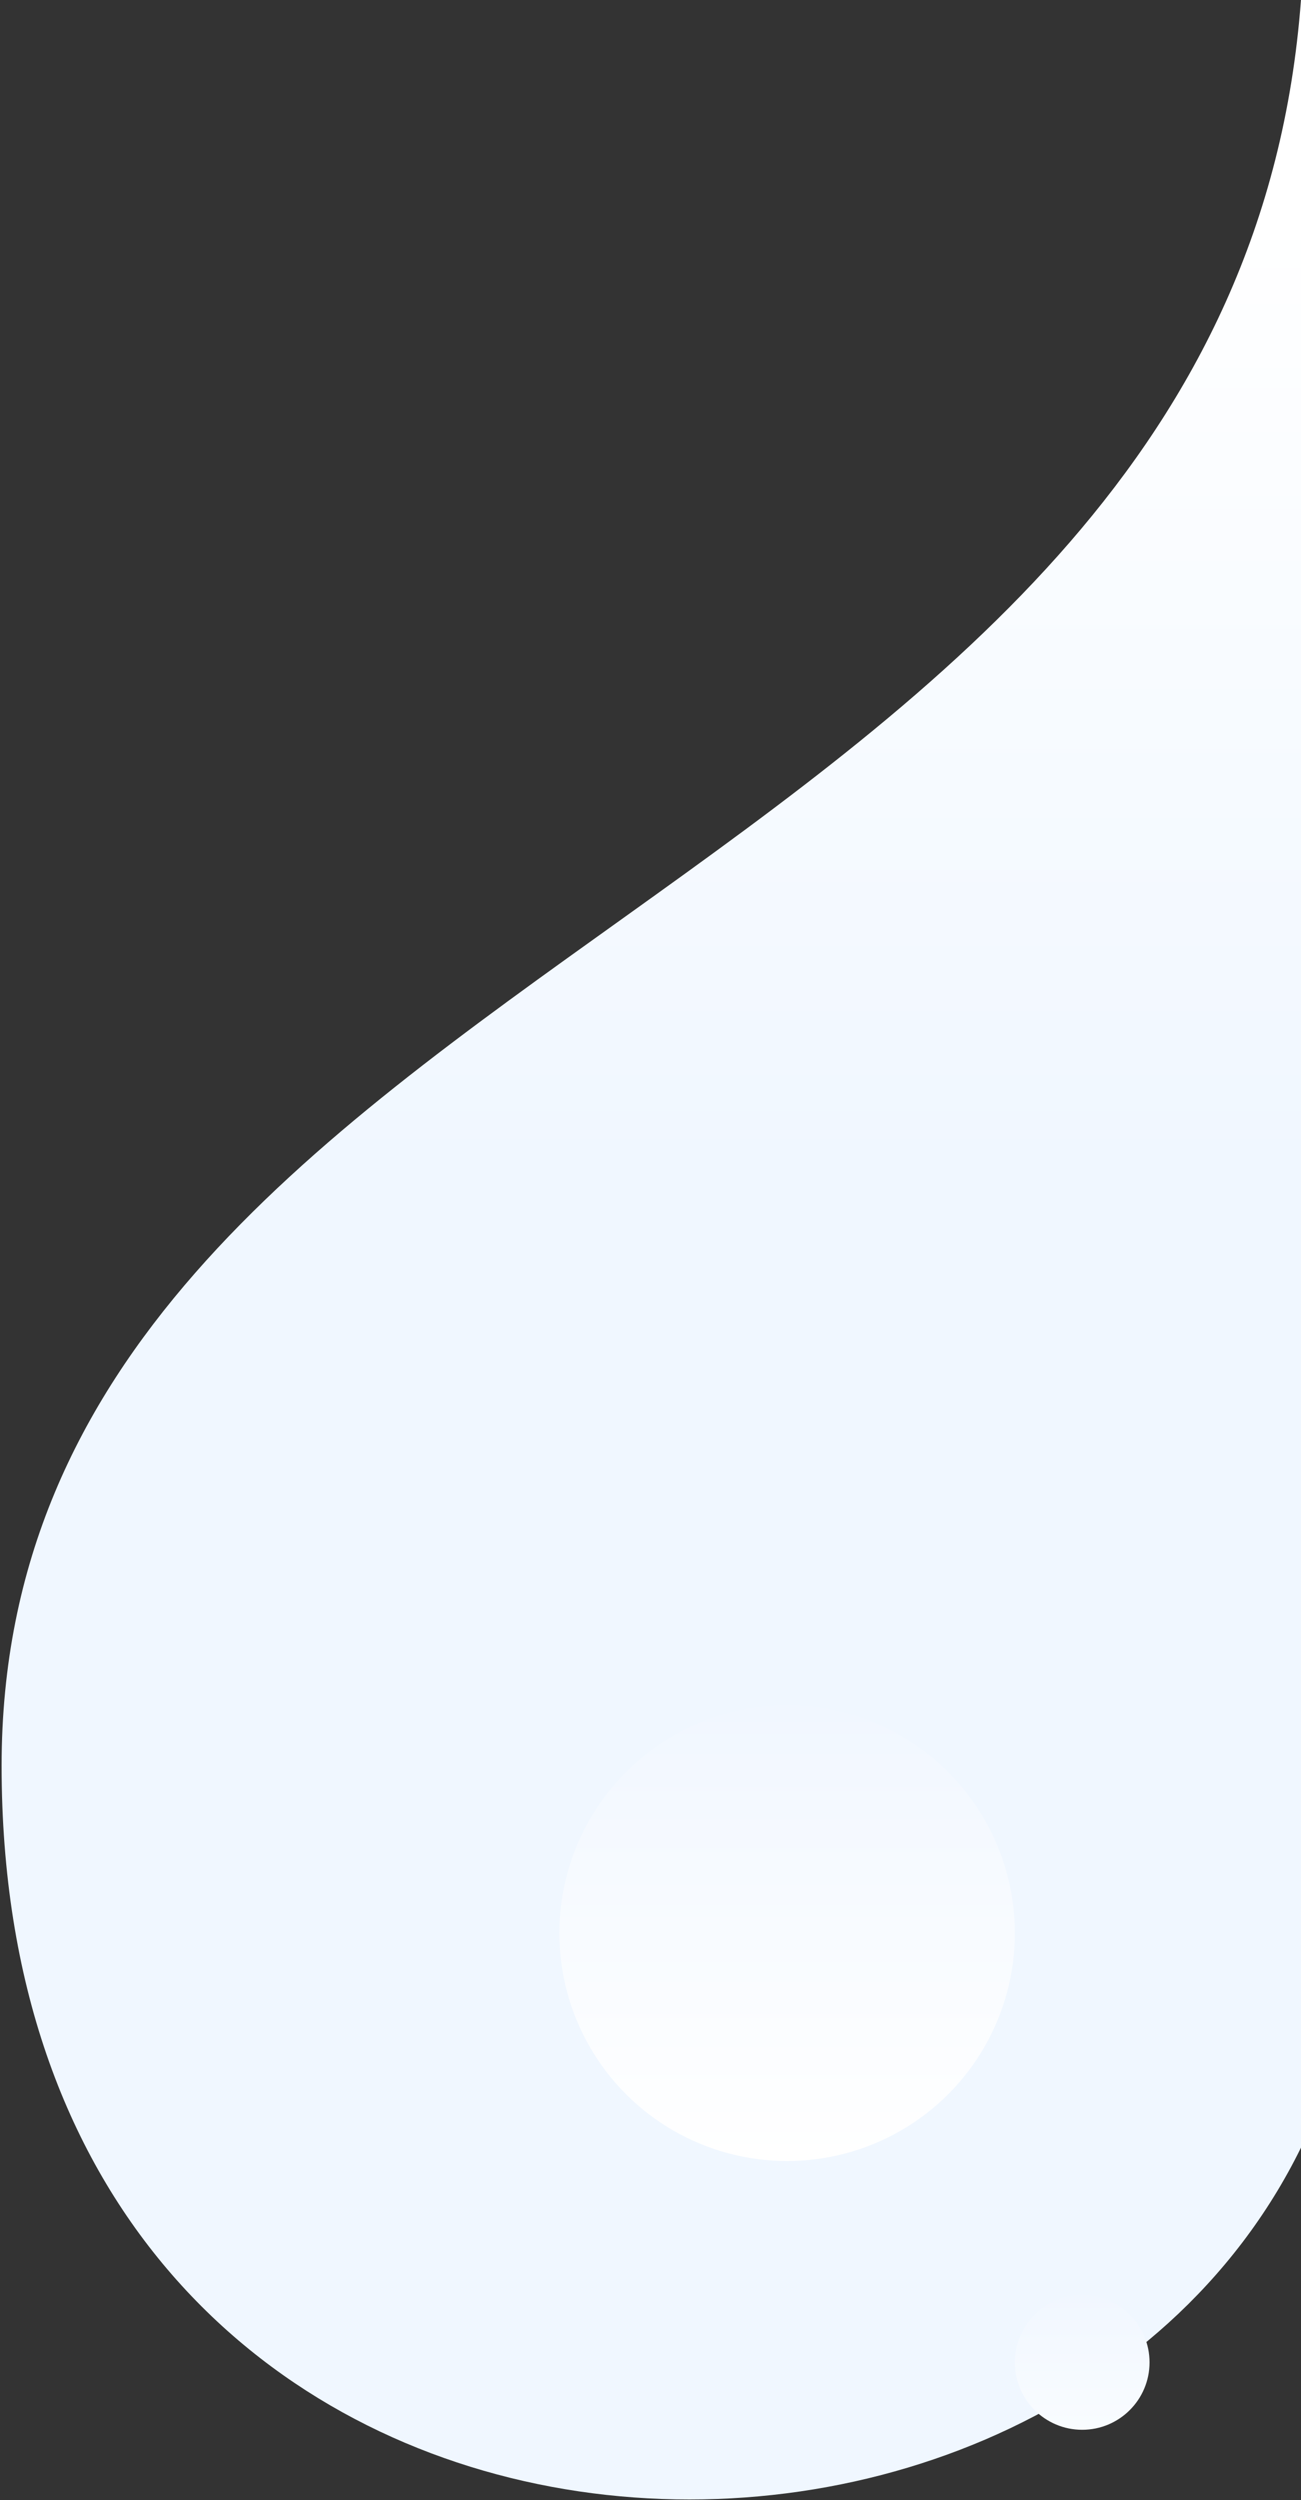
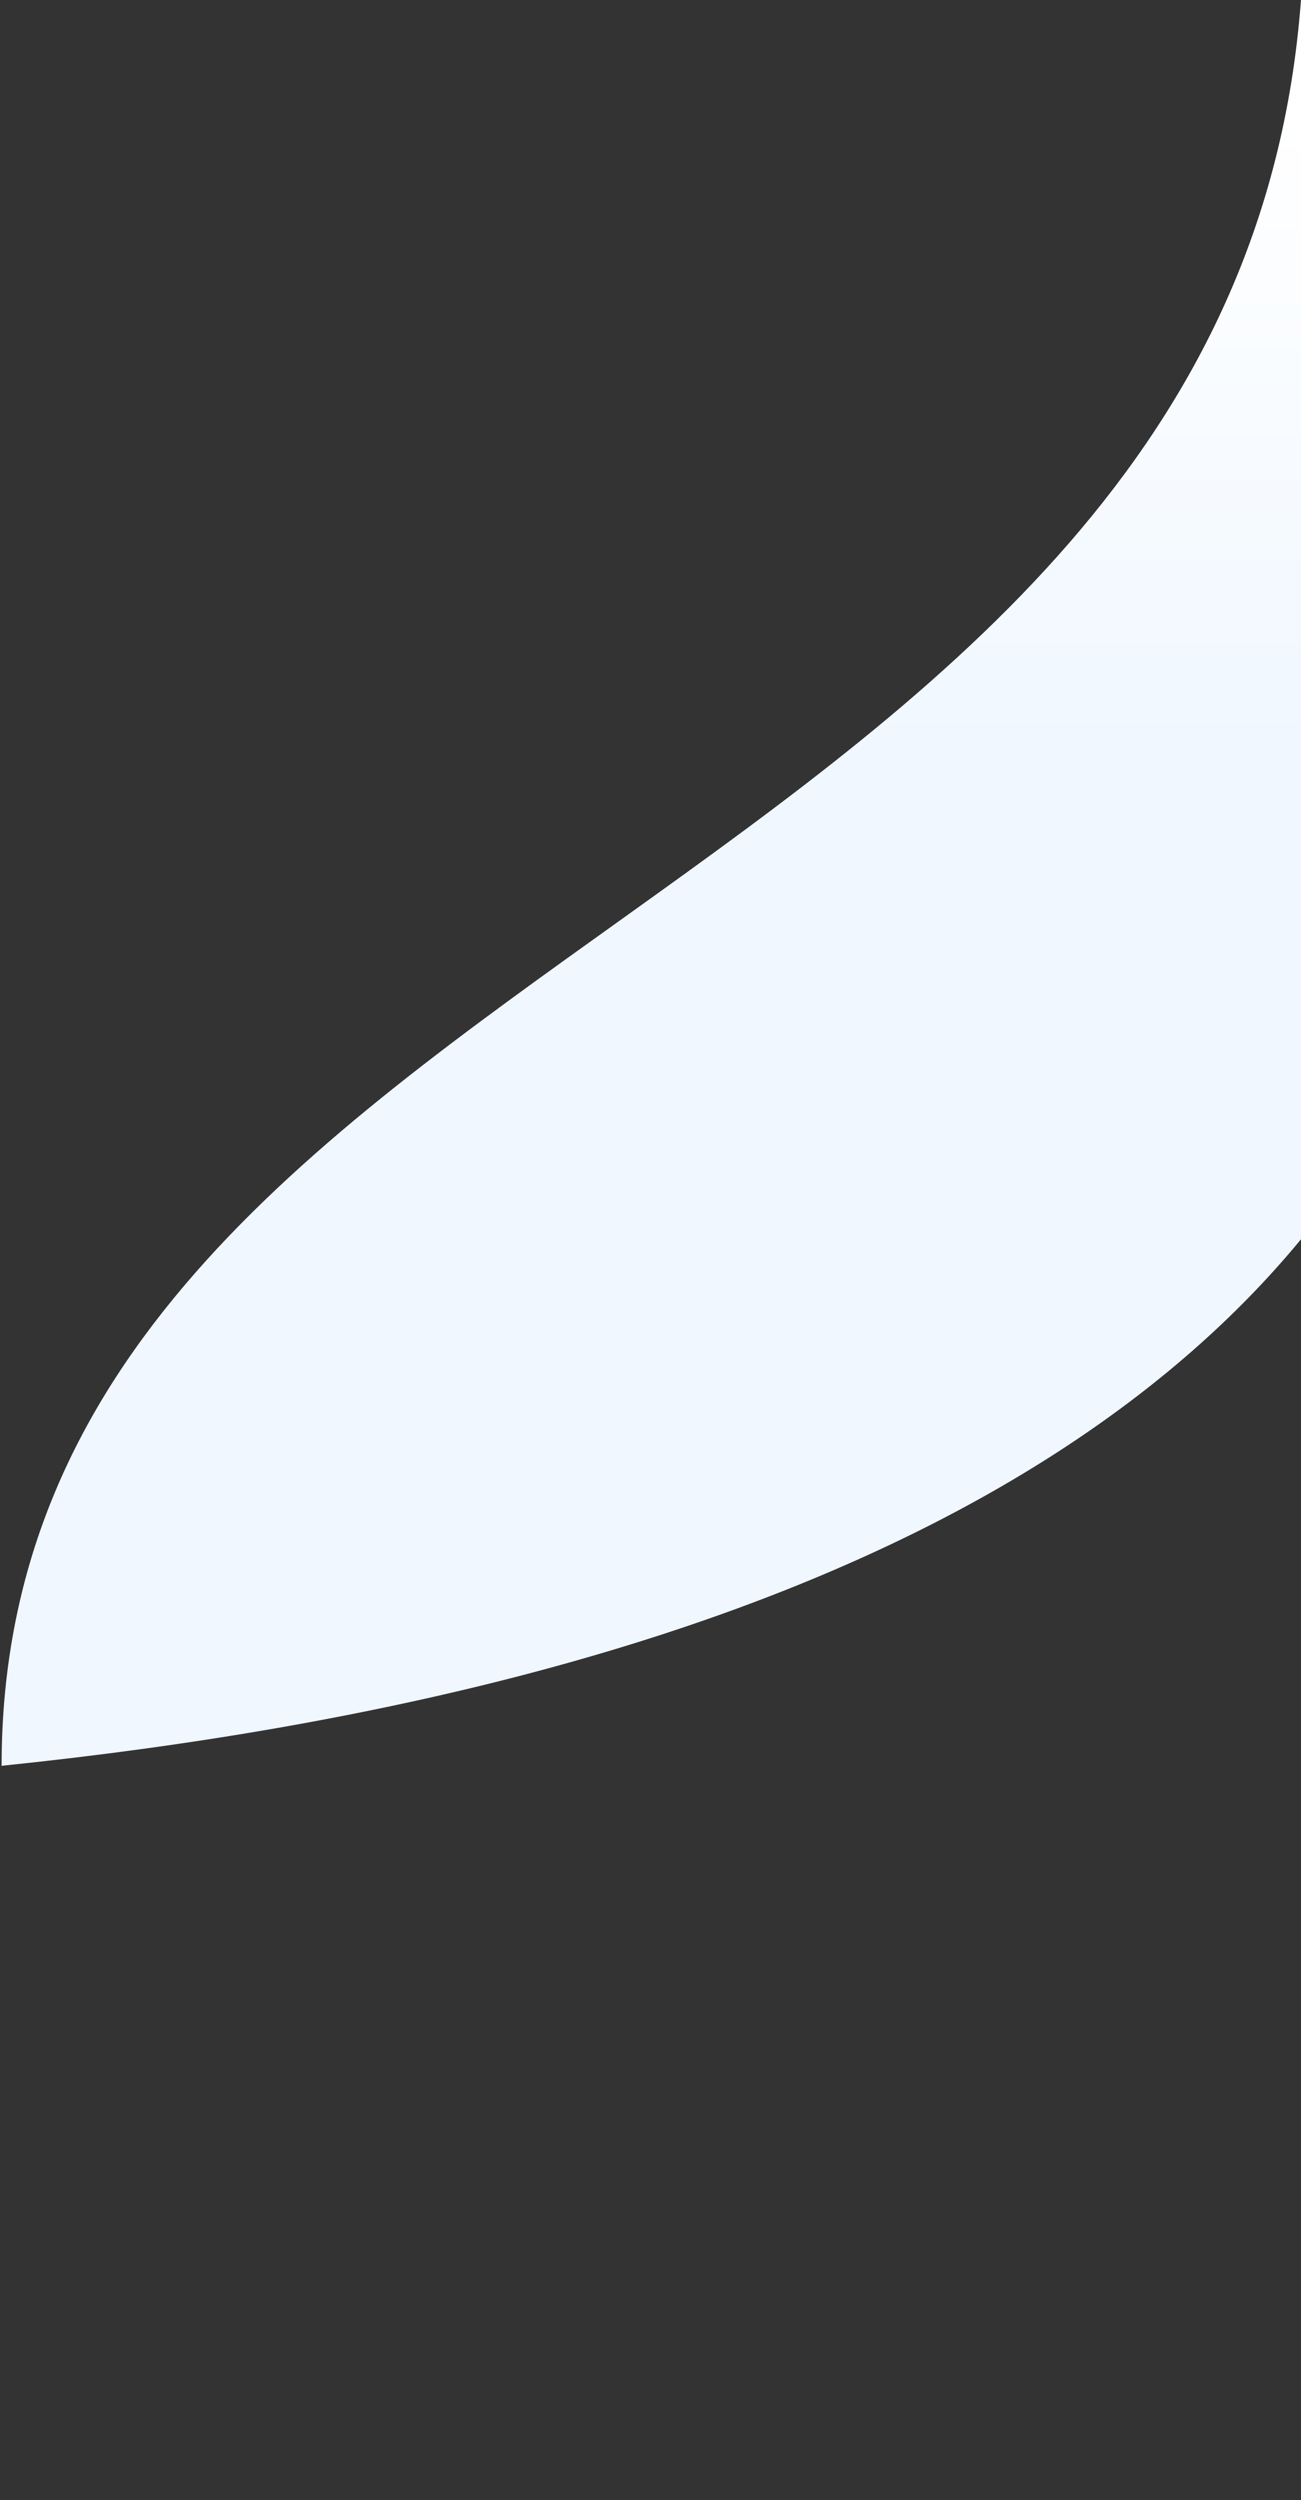
<svg xmlns="http://www.w3.org/2000/svg" width="792px" height="1521px" viewBox="0 0 792 1521" version="1.1">
  <rect x="0" y="0" width="792" height="1521" fill="#333333" stroke="none" />
  <title>BG - API</title>
  <desc>Created with Sketch.</desc>
  <defs>
    <linearGradient x1="50%" y1="6.742%" x2="50%" y2="43.459%" id="linearGradient-1">
      <stop stop-color="#FFFFFF" offset="0%" />
      <stop stop-color="#F0F7FF" offset="100%" />
    </linearGradient>
    <linearGradient x1="50%" y1="100%" x2="50%" y2="0%" id="linearGradient-2">
      <stop stop-color="#F9FCFF" offset="0%" />
      <stop stop-color="#F1F7FF" offset="100%" />
    </linearGradient>
    <linearGradient x1="50%" y1="100%" x2="50%" y2="0%" id="linearGradient-3">
      <stop stop-color="#FFFFFF" offset="0%" />
      <stop stop-color="#F1F7FF" offset="100%" />
    </linearGradient>
  </defs>
  <g id="Design-V1" stroke="none" stroke-width="1" fill="none" fill-rule="evenodd">
    <g id="01.1-ShareCount-main--(no-login)" transform="translate(-888, -1410)">
      <g id="BG-s" transform="translate(-820, -164)">
        <g id="BG---API" transform="translate(1708, 1573.445)">
-           <path d="M155.631,0.375 C196.623,550.586 946.654,578.656 946.654,1074.836 C946.654,1604.328 318.037,1637.555 155.631,1307.117 C-6.776,976.68 -90.197,464.688 155.631,0.375 Z" id="Rectangle-9-Copy-2" fill="url(#linearGradient-1)" transform="translate(473.815, 760.786) scale(-1, 1) translate(-473.815, -760.786) " />
-           <circle id="Oval-3-Copy-2" fill="url(#linearGradient-2)" cx="658.797" cy="1437.797" r="41" />
-           <circle id="Oval-3-Copy-3" fill="url(#linearGradient-3)" cx="479.164" cy="1176.646" r="138.633" />
+           <path d="M155.631,0.375 C196.623,550.586 946.654,578.656 946.654,1074.836 C-6.776,976.68 -90.197,464.688 155.631,0.375 Z" id="Rectangle-9-Copy-2" fill="url(#linearGradient-1)" transform="translate(473.815, 760.786) scale(-1, 1) translate(-473.815, -760.786) " />
        </g>
      </g>
    </g>
  </g>
</svg>